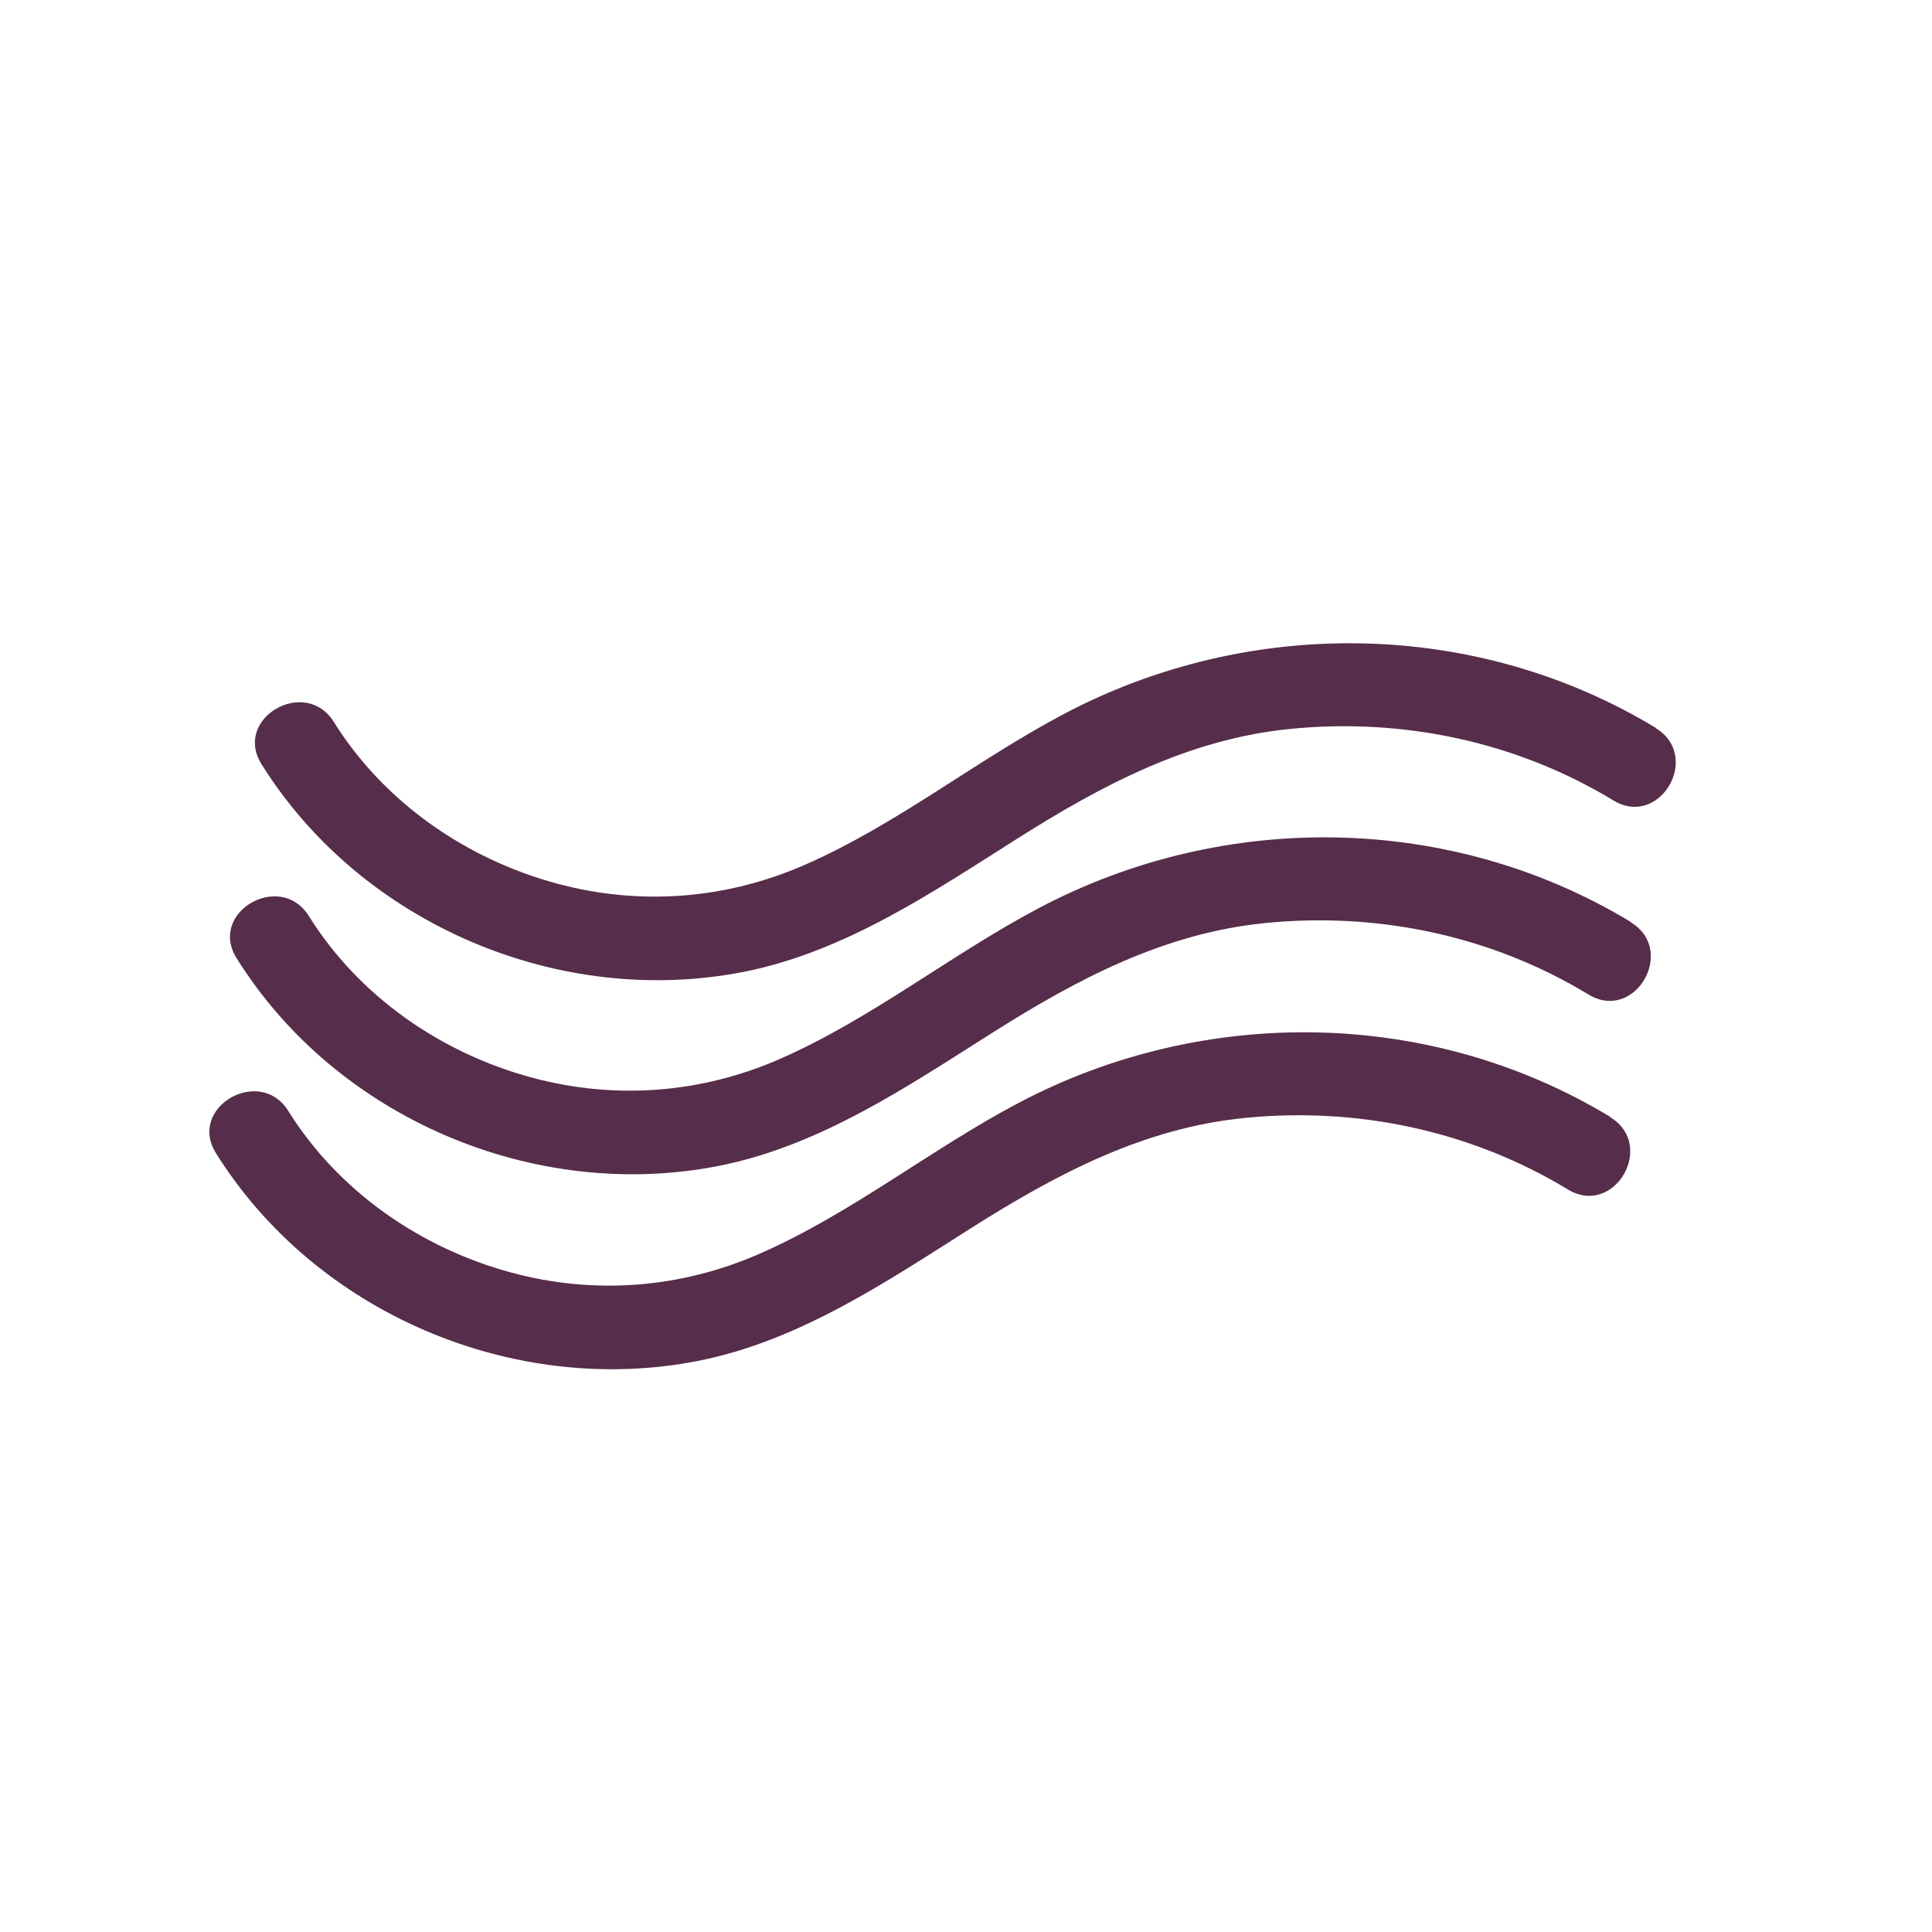
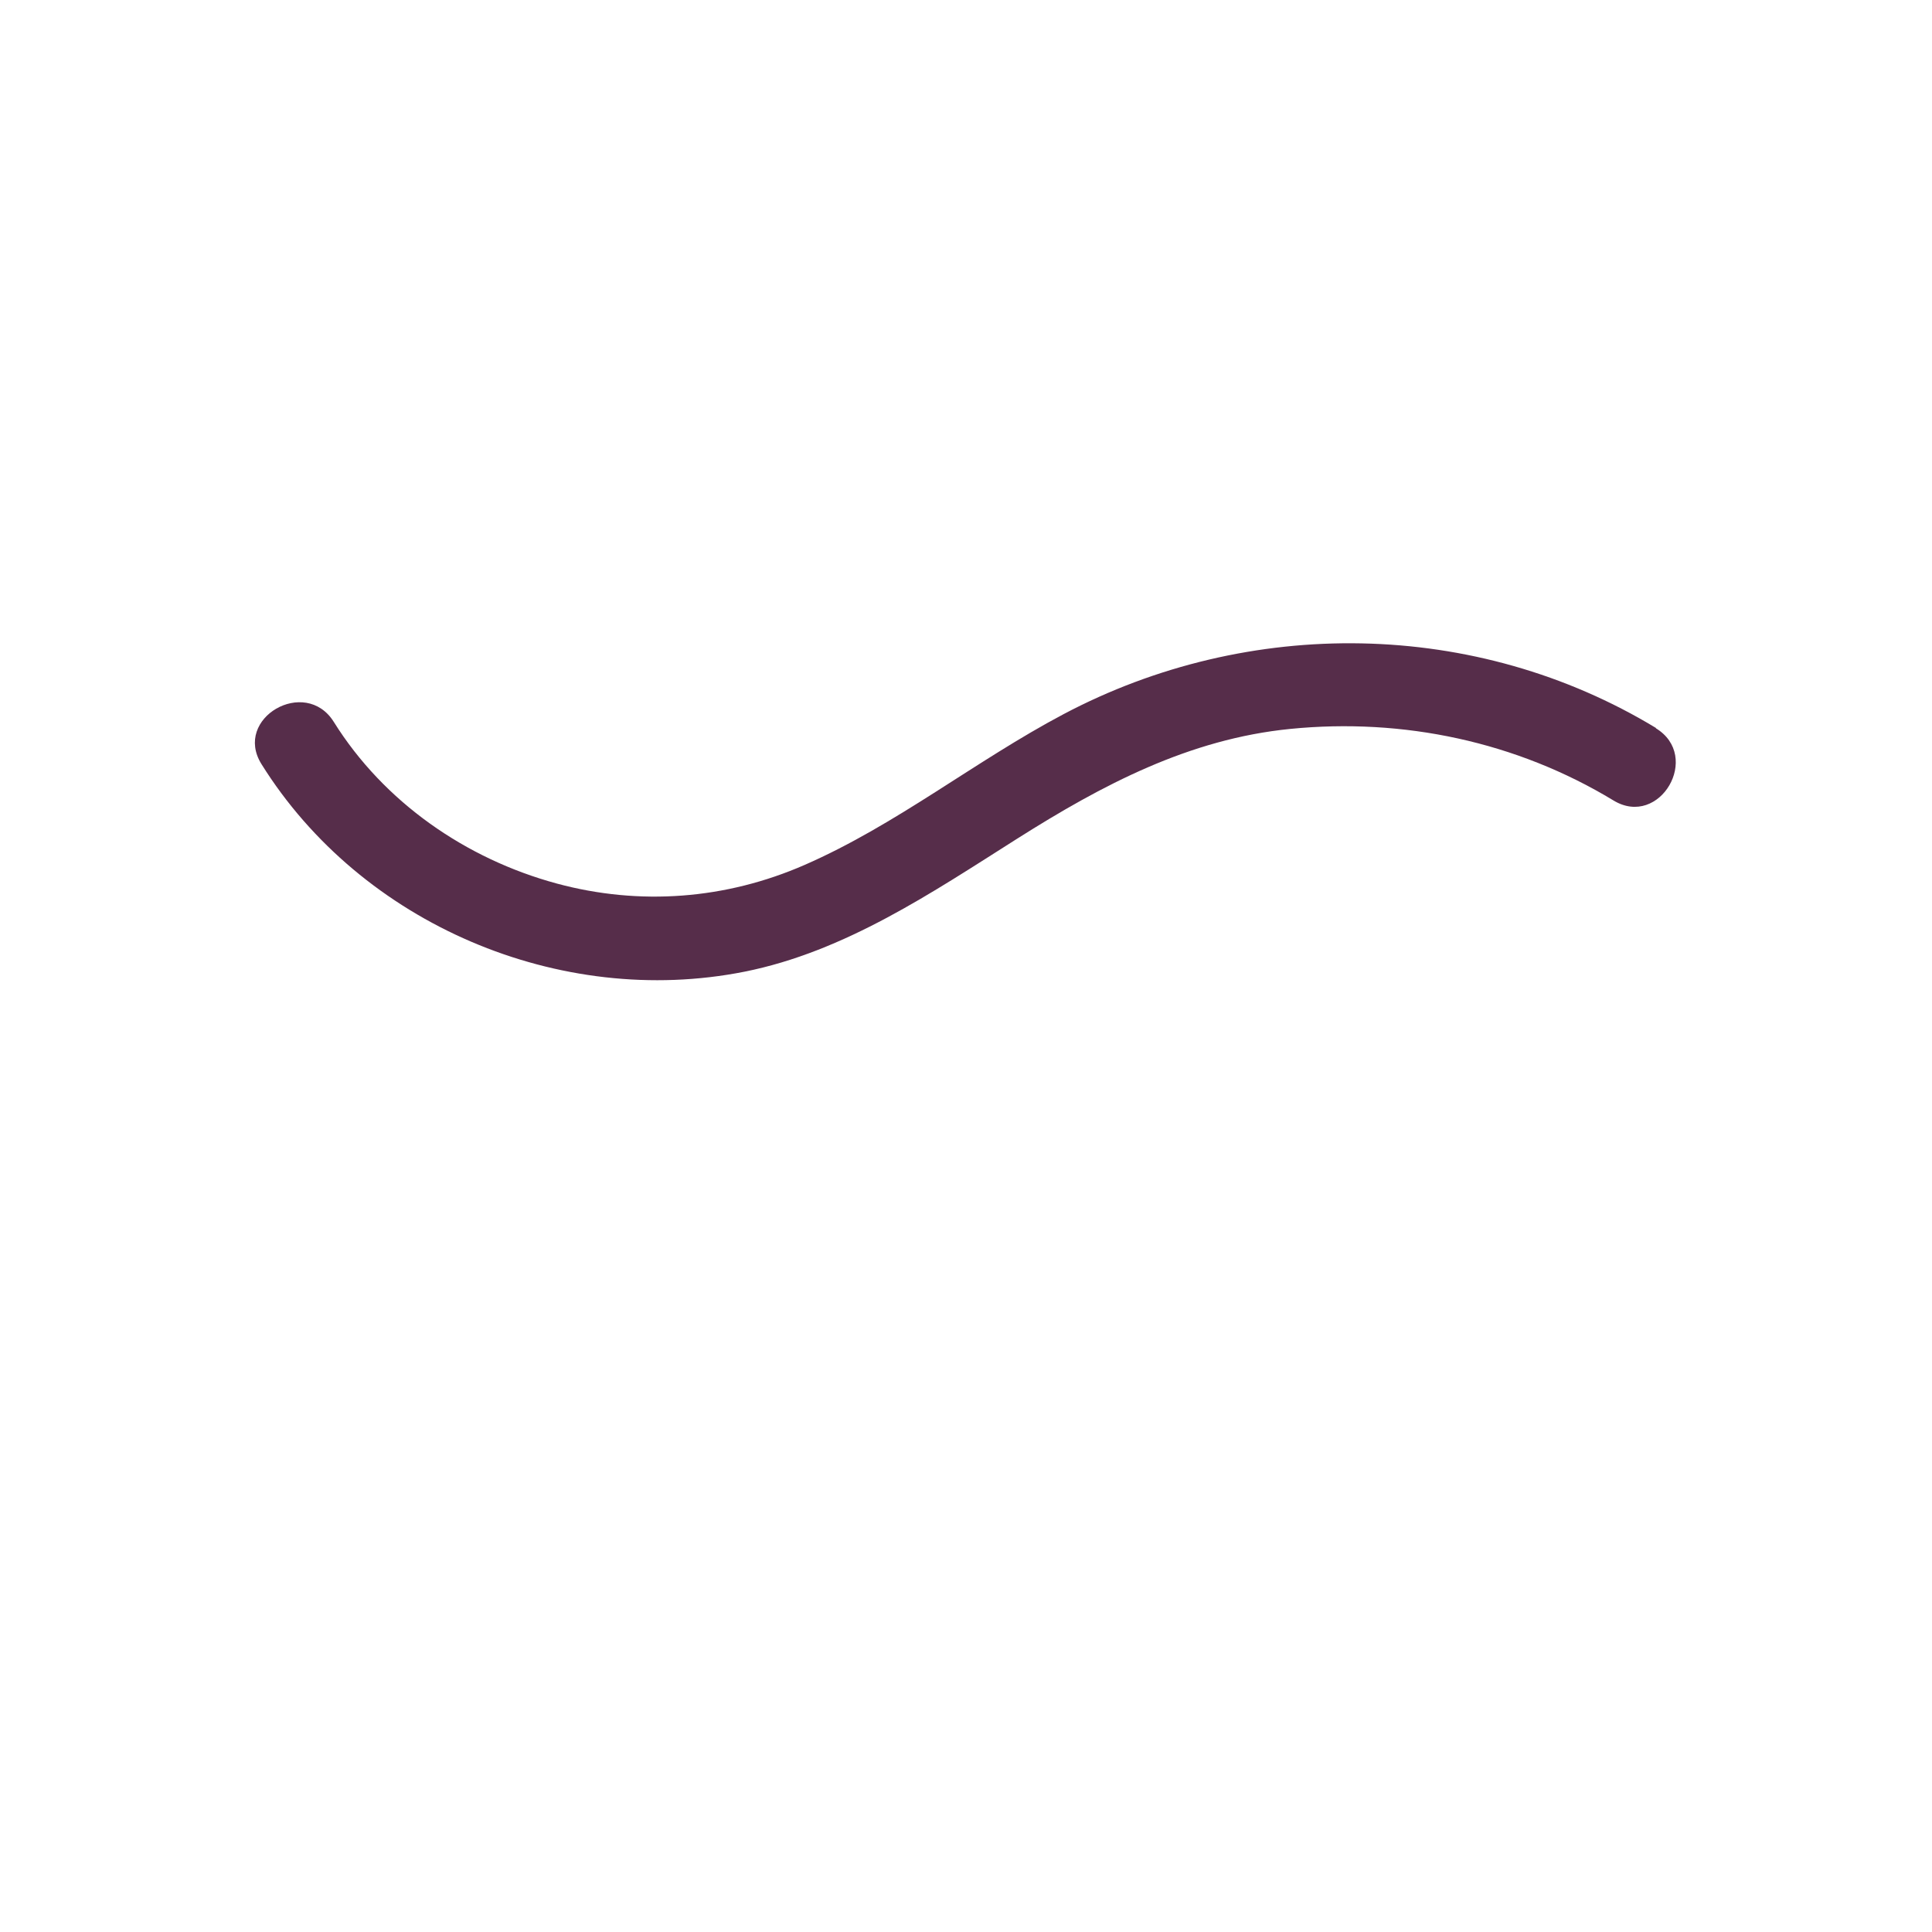
<svg xmlns="http://www.w3.org/2000/svg" fill="none" viewBox="0 0 25 25" height="25" width="25">
  <g id="Wavy Hair">
    <g id="Vector">
-       <path fill="#562D4A" d="M20.841 14.455C18.509 13.041 15.569 13.007 13.172 14.276C12.031 14.88 11.011 15.707 9.823 16.226C8.803 16.672 7.69 16.757 6.616 16.467C5.438 16.148 4.379 15.415 3.73 14.375C3.362 13.786 2.424 14.328 2.794 14.921C4.087 16.993 6.653 18.082 9.043 17.608C10.347 17.348 11.473 16.584 12.575 15.886C13.677 15.189 14.798 14.596 16.108 14.466C17.567 14.321 19.035 14.631 20.291 15.393C20.889 15.754 21.434 14.819 20.837 14.457L20.841 14.455Z" />
-       <path fill="#562D4A" d="M21.107 11.933C18.775 10.519 15.835 10.484 13.438 11.753C12.297 12.357 11.277 13.184 10.089 13.704C9.069 14.15 7.956 14.234 6.882 13.944C5.704 13.626 4.645 12.892 3.996 11.853C3.628 11.264 2.69 11.805 3.061 12.398C4.353 14.47 6.919 15.559 9.309 15.085C10.613 14.825 11.739 14.061 12.841 13.364C13.943 12.667 15.064 12.074 16.374 11.944C17.834 11.799 19.302 12.108 20.557 12.87C21.155 13.232 21.701 12.297 21.103 11.935L21.107 11.933Z" />
      <path fill="#562D4A" d="M21.43 9.421C19.098 8.007 16.158 7.973 13.761 9.242C12.62 9.846 11.6 10.673 10.412 11.192C9.392 11.638 8.279 11.723 7.205 11.433C6.027 11.114 4.968 10.38 4.319 9.341C3.951 8.752 3.013 9.293 3.383 9.887C4.676 11.959 7.242 13.048 9.632 12.574C10.935 12.314 12.061 11.55 13.163 10.852C14.265 10.155 15.387 9.562 16.697 9.432C18.156 9.287 19.624 9.597 20.88 10.359C21.478 10.72 22.023 9.785 21.426 9.423L21.43 9.421Z" />
    </g>
  </g>
</svg>